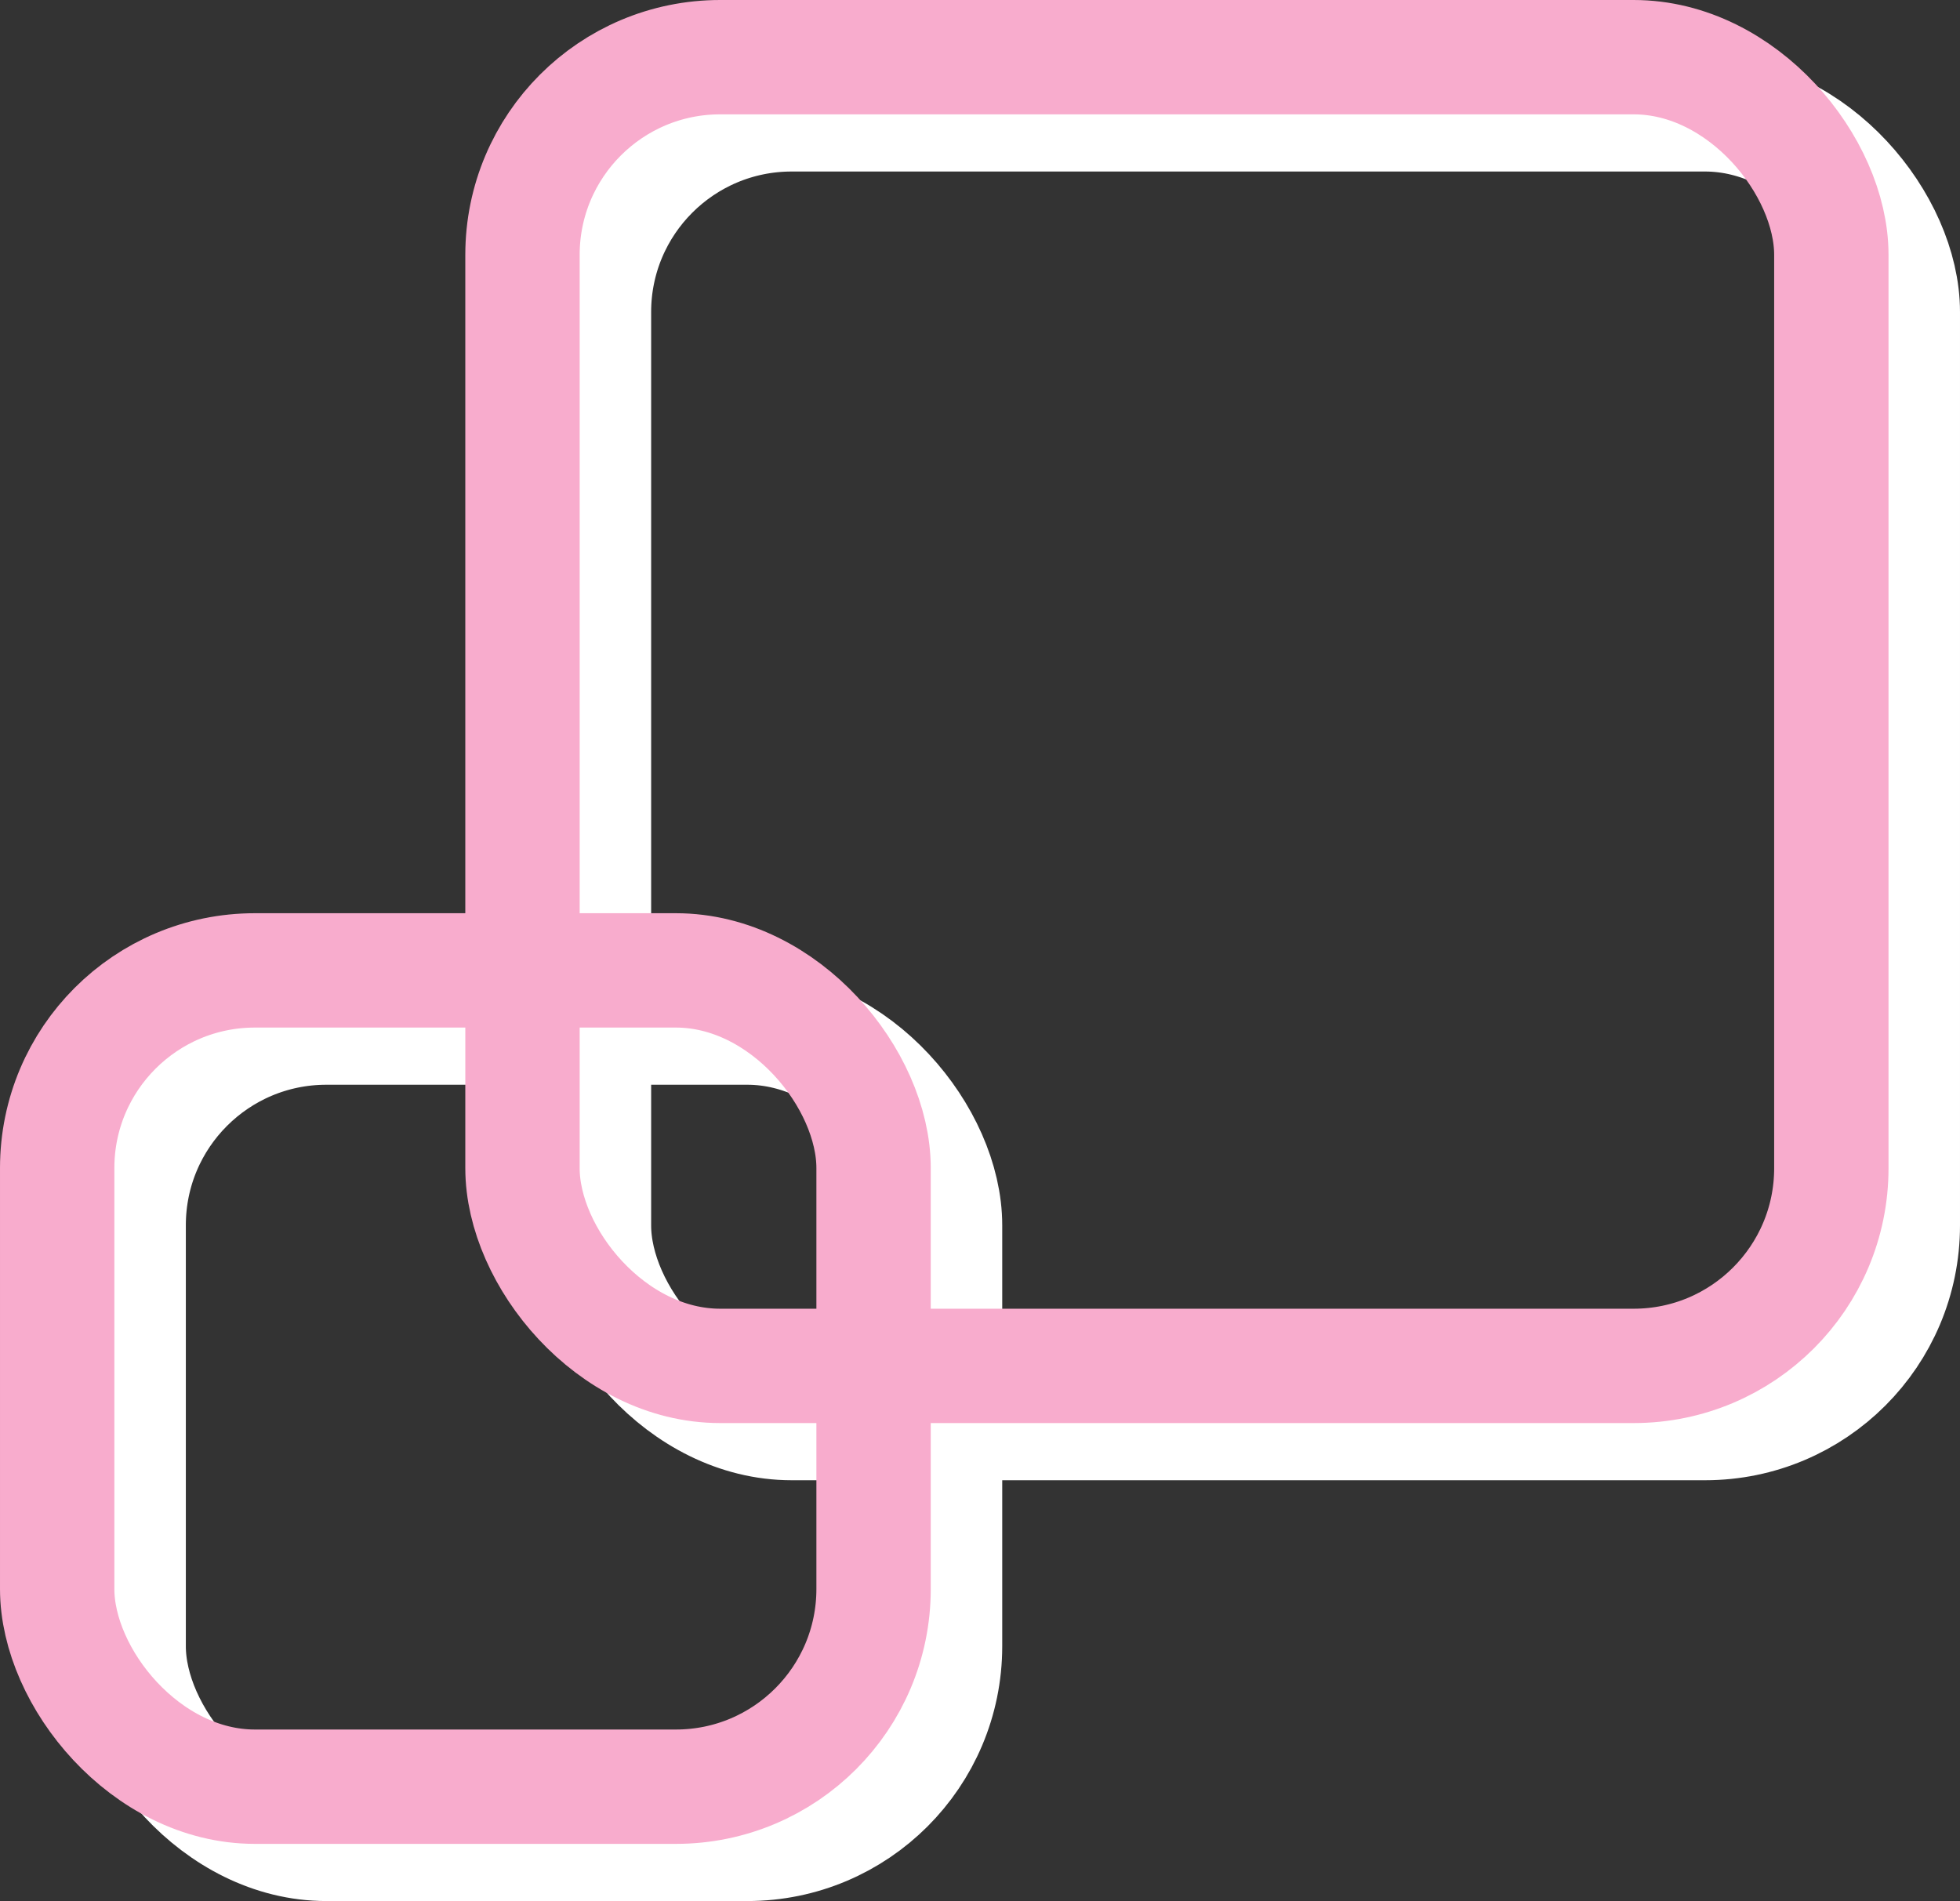
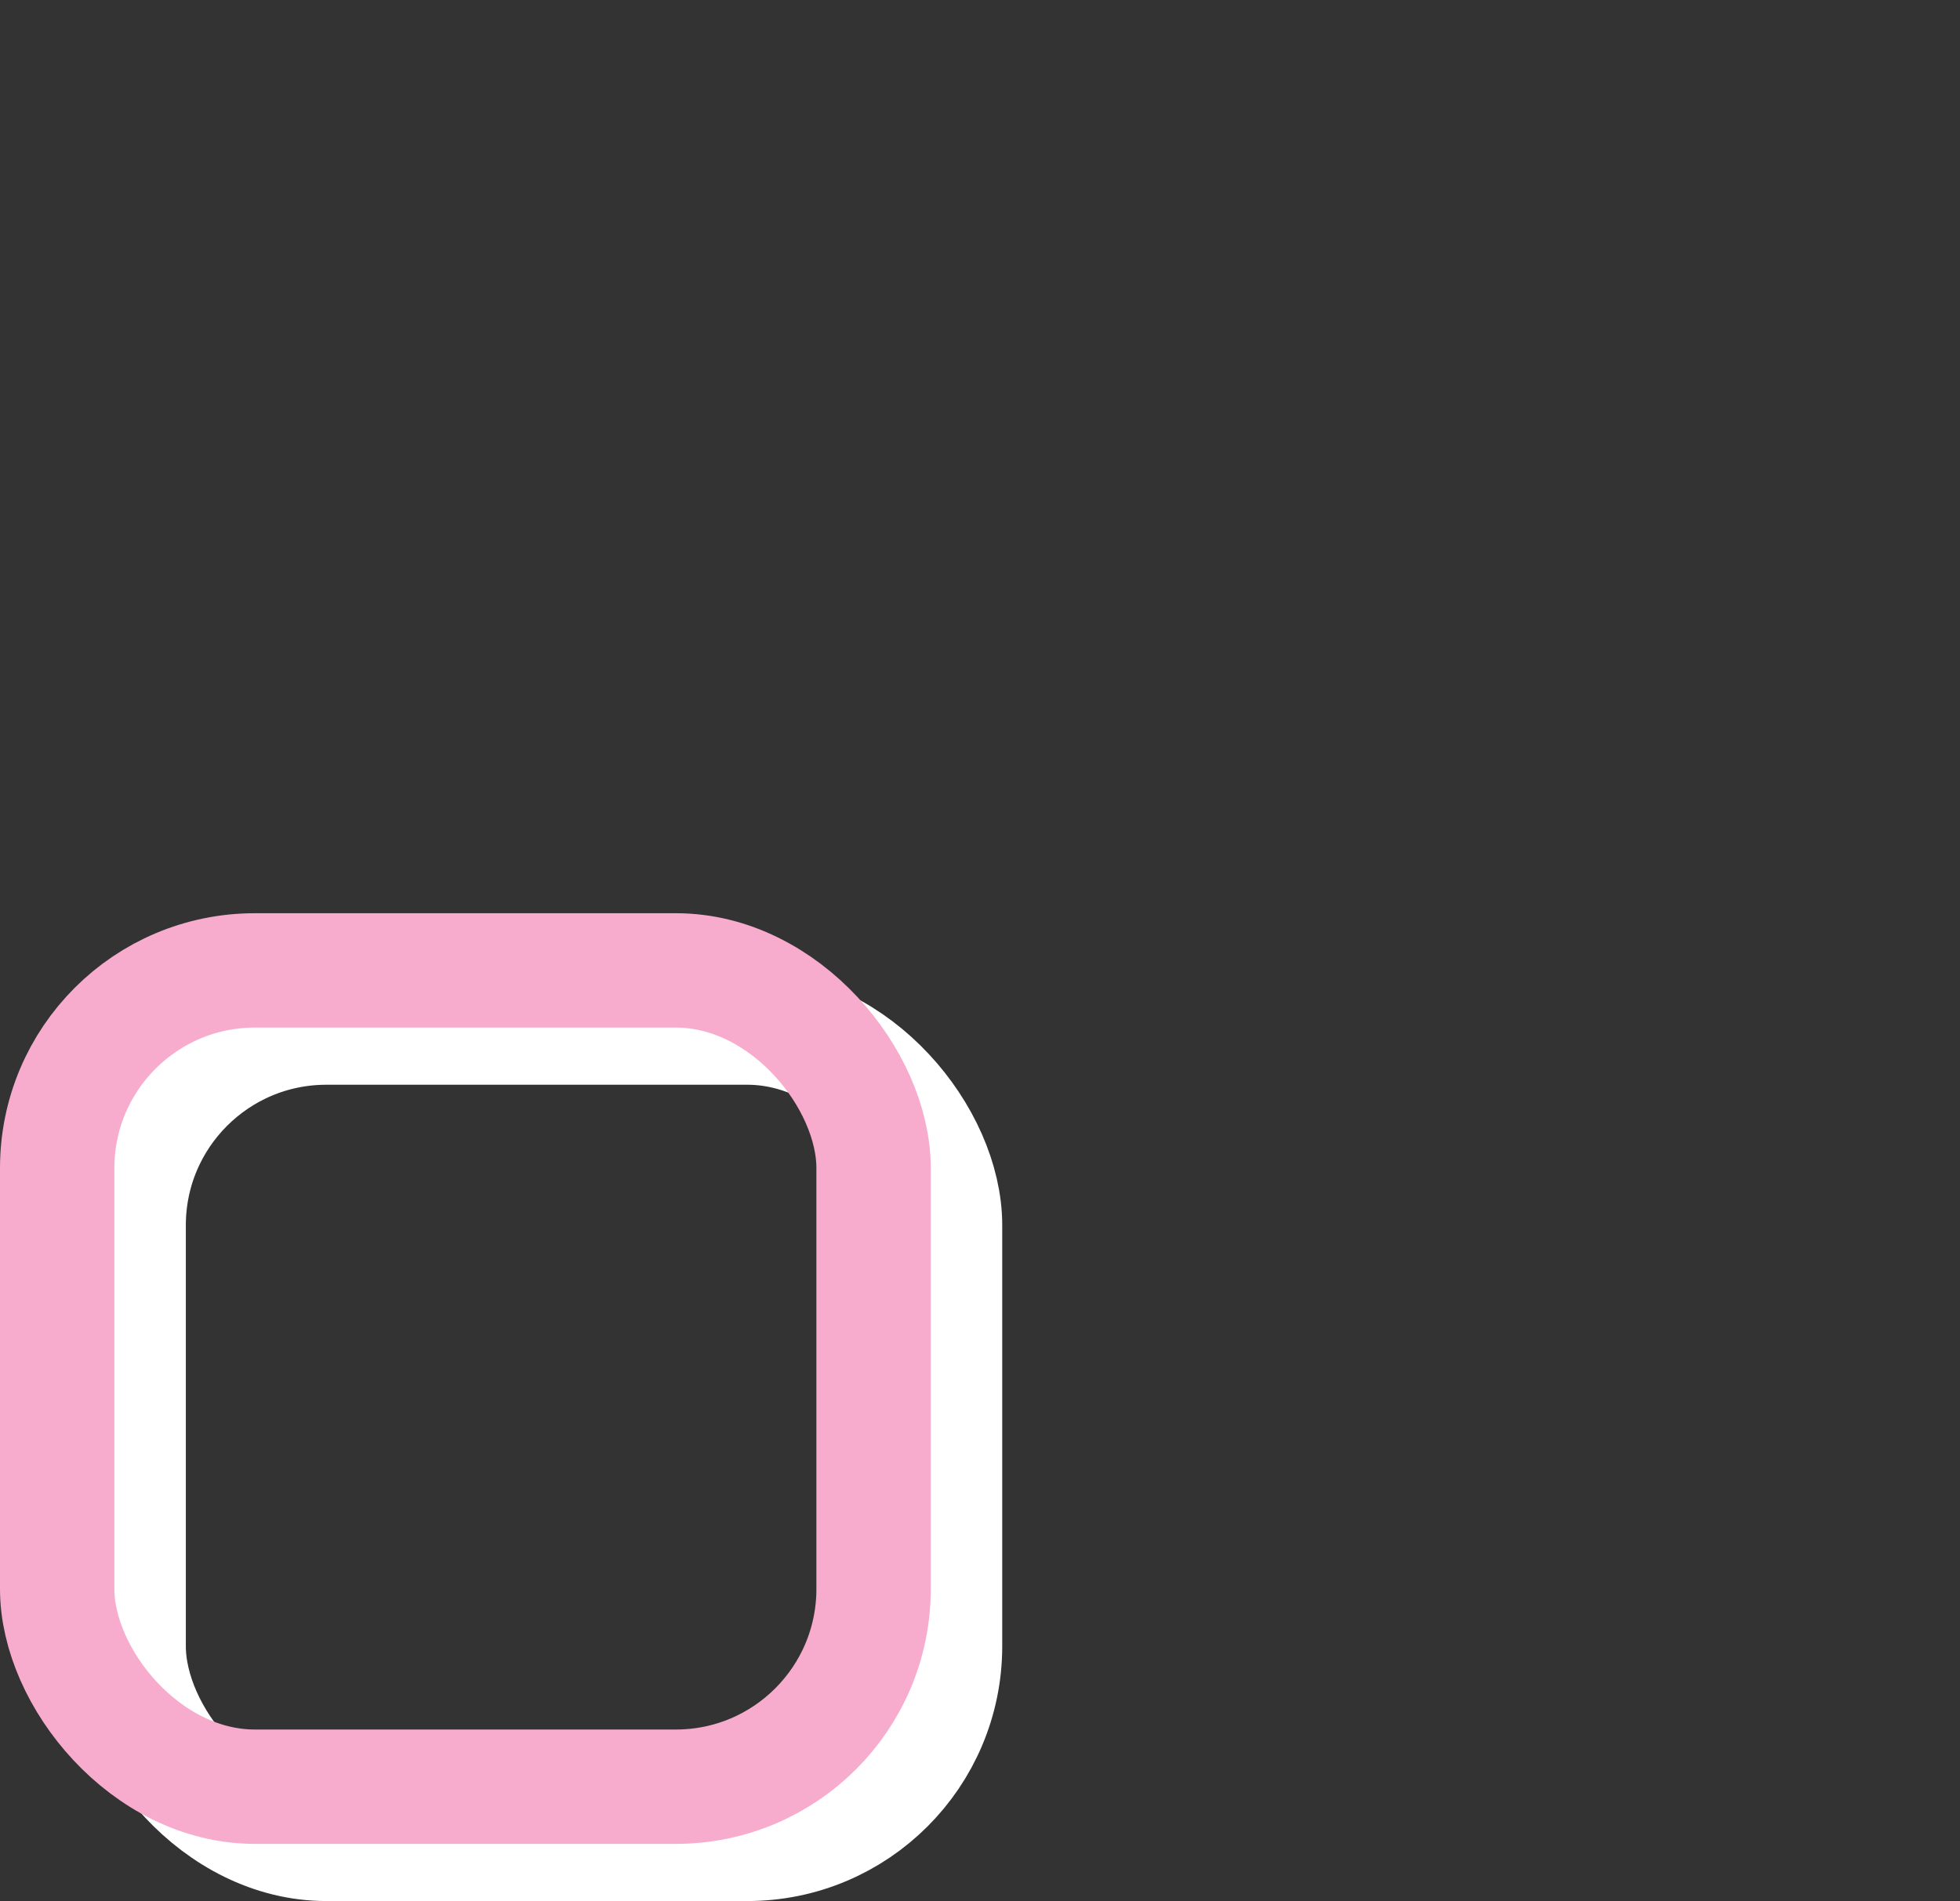
<svg xmlns="http://www.w3.org/2000/svg" id="a" data-name="レイヤー 1" width="137.11" height="133" viewBox="0 0 137.11 133">
  <rect x="0" y="0" width="137.11" height="133" fill="#333333" stroke="none" />
  <defs>
    <style>
      .b {
        stroke: #fff;
      }

      .b, .c {
        fill: none;
        stroke-miterlimit: 10;
        stroke-width: 8px;
      }

      .c {
        stroke: #f8accd;
      }
    </style>
  </defs>
  <rect class="b" x="9" y="71.89" width="57.11" height="57.11" rx="13.83" ry="13.83" />
-   <rect class="b" x="41.55" y="8" width="91.56" height="91.56" rx="13.83" ry="13.83" />
  <rect class="c" x="4" y="67.89" width="57.11" height="57.11" rx="13.83" ry="13.83" />
-   <rect class="c" x="36.55" y="4" width="91.56" height="91.56" rx="13.83" ry="13.83" />
</svg>